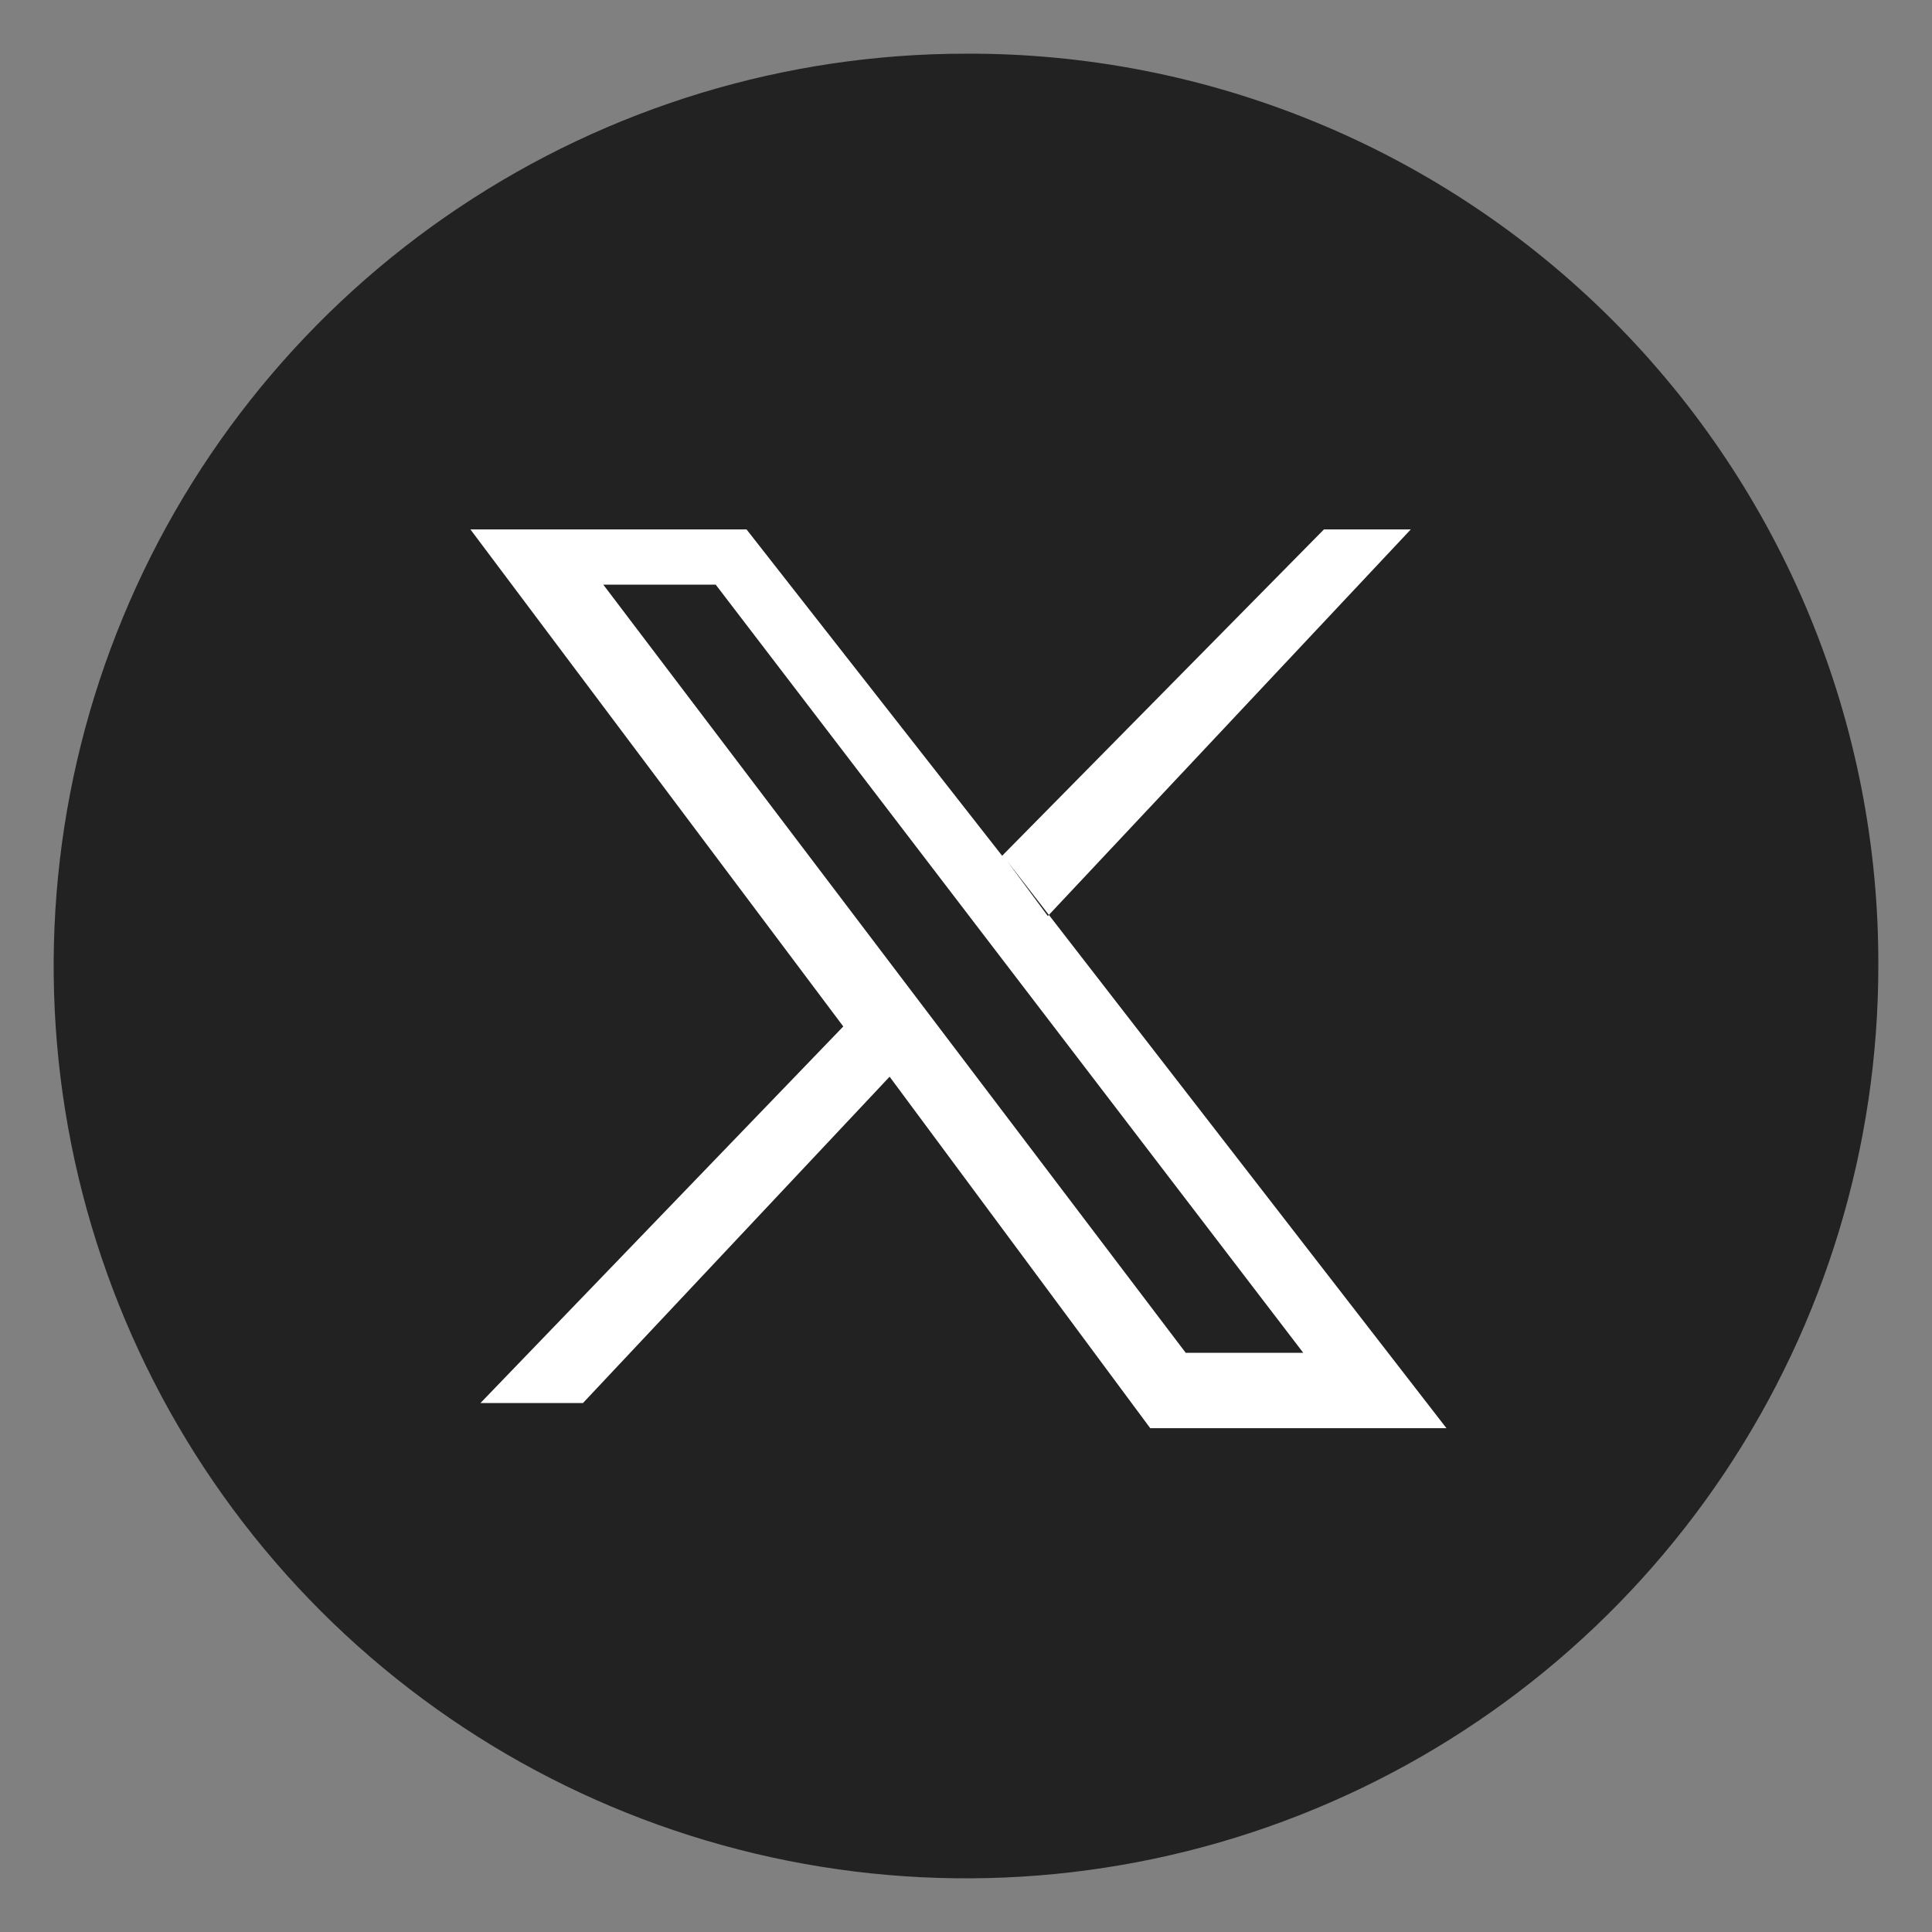
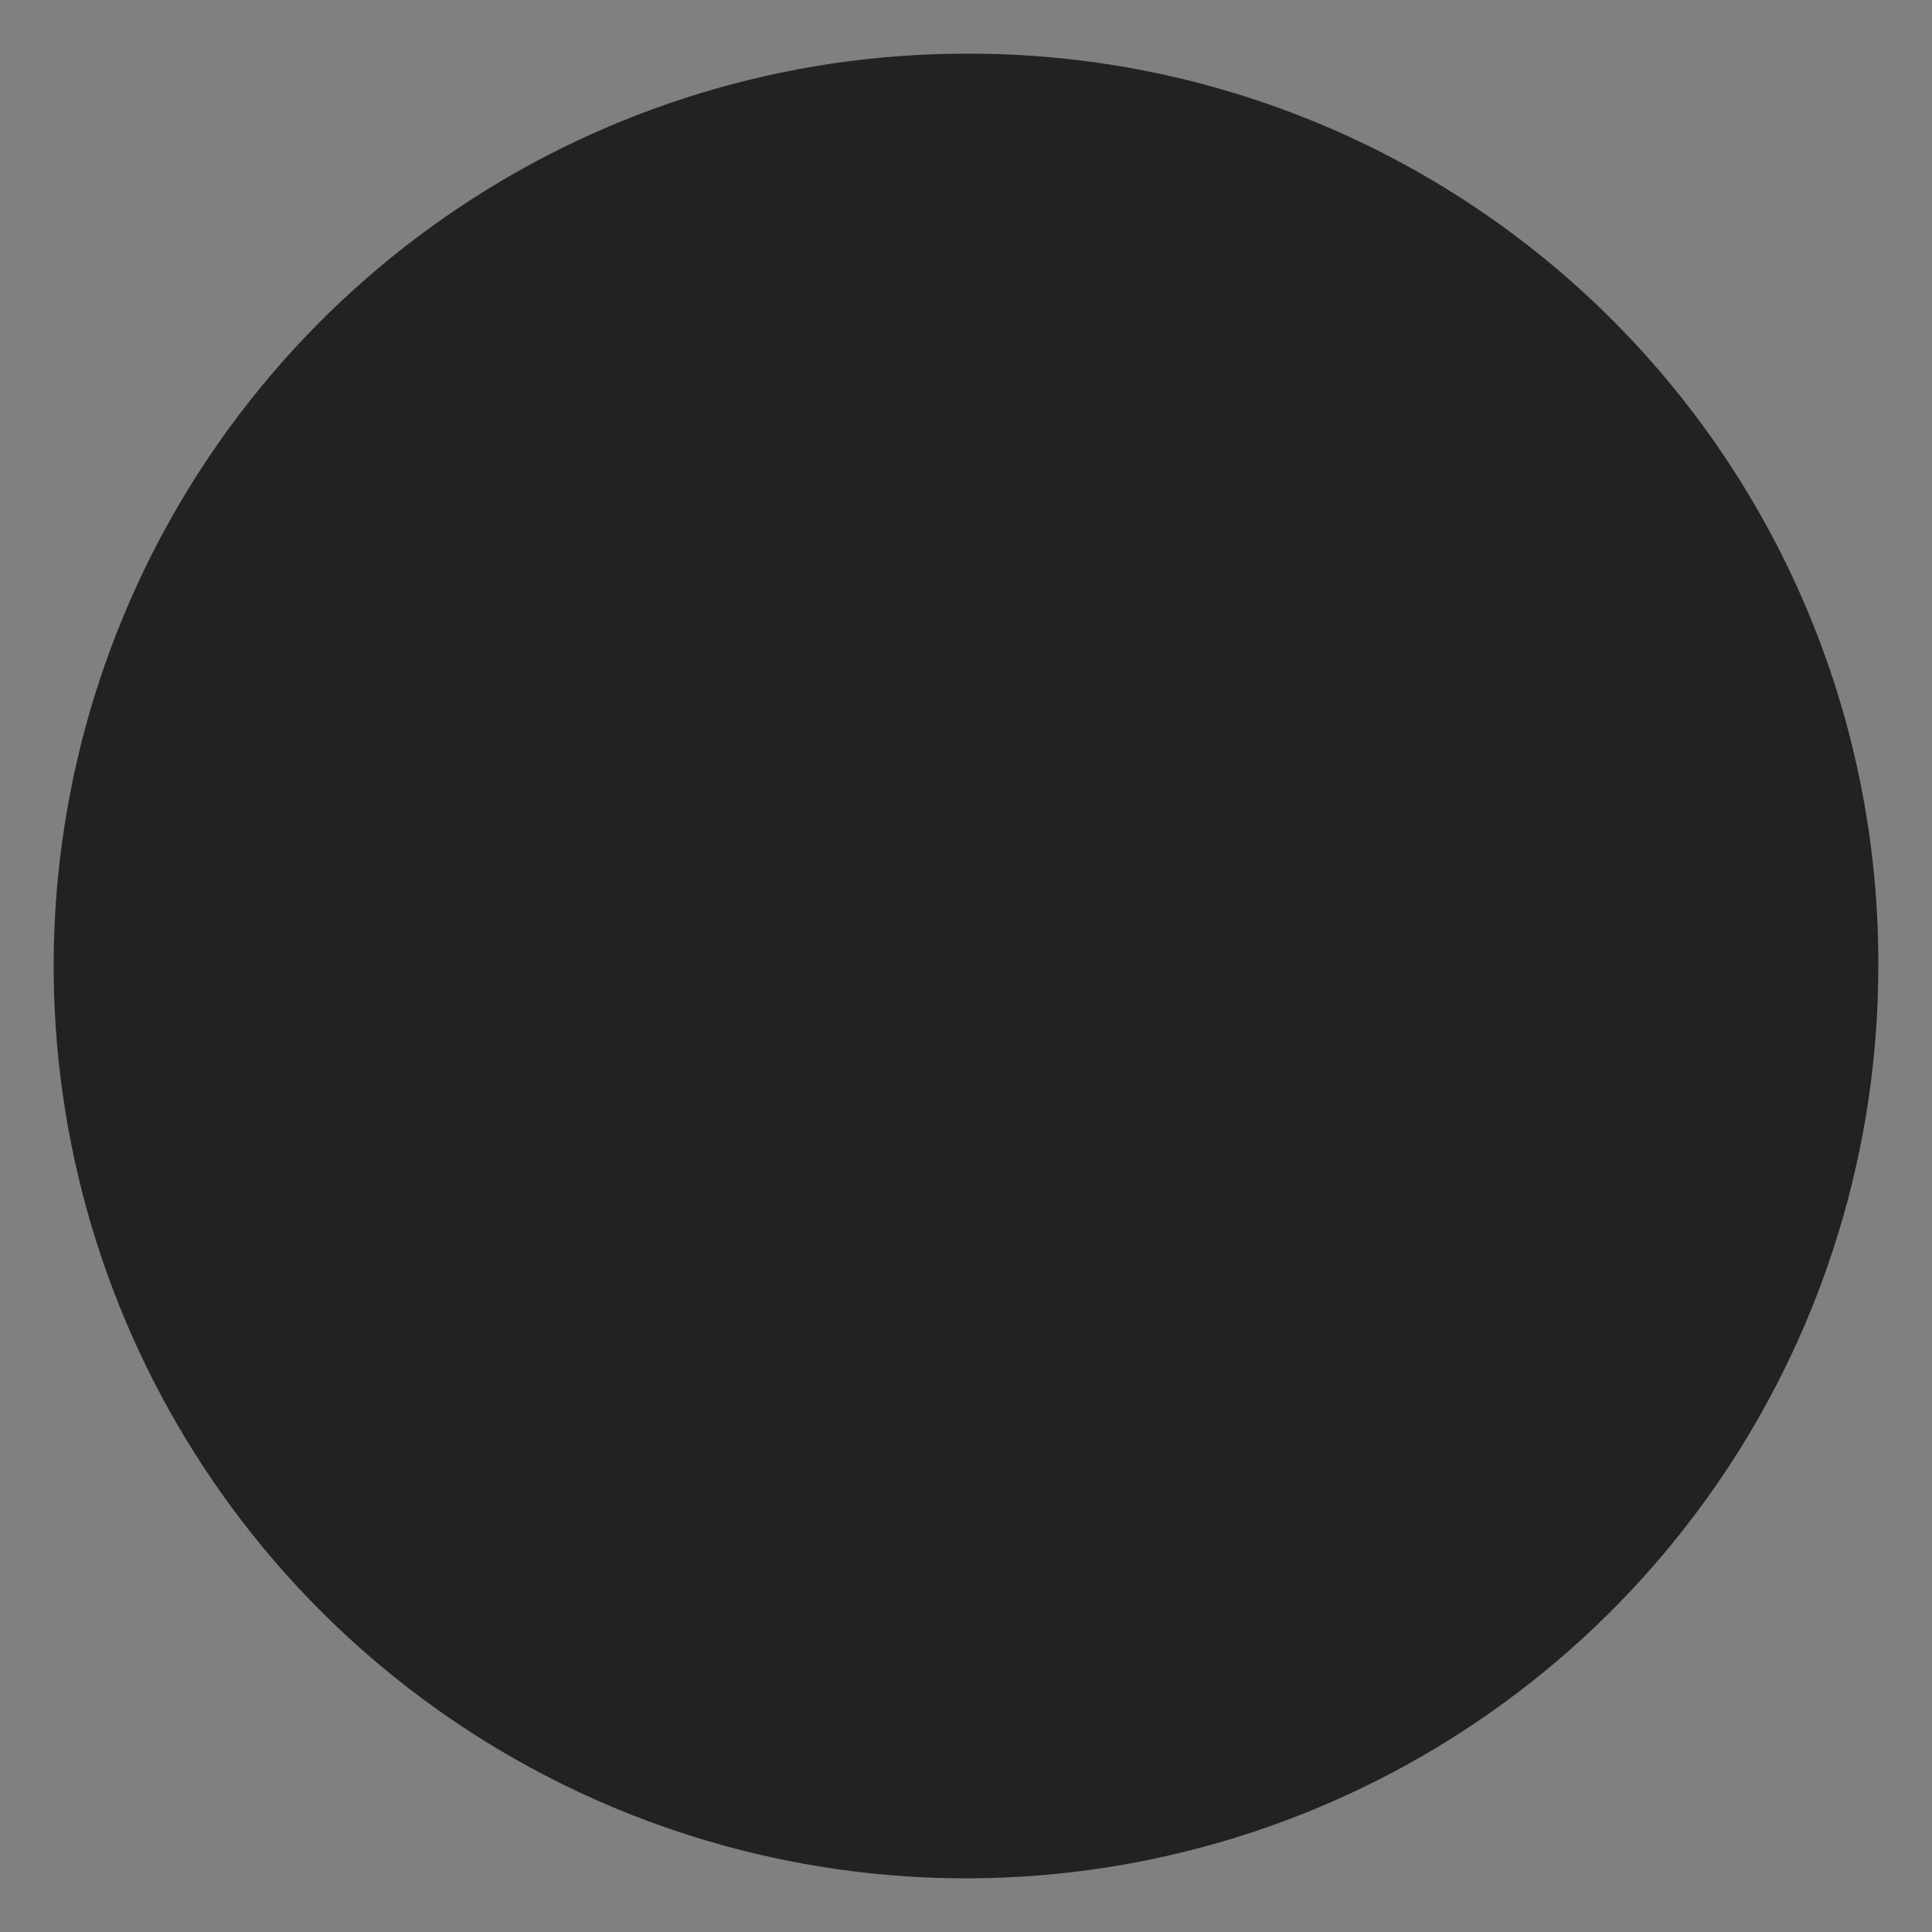
<svg xmlns="http://www.w3.org/2000/svg" width="37" height="37" viewBox="0 0 37 37" fill="none">
  <rect x="0" y="0" width="37" height="37" fill="#808080" stroke="none" />
  <path d="M18.5 1.028C15.044 1.028 11.666 2.053 8.793 3.973C5.92 5.892 3.68 8.621 2.358 11.814C1.035 15.006 0.689 18.52 1.364 21.909C2.038 25.298 3.702 28.411 6.145 30.855C8.589 33.298 11.702 34.962 15.091 35.636C18.481 36.311 21.994 35.965 25.186 34.642C28.379 33.32 31.108 31.08 33.028 28.207C34.947 25.334 35.972 21.956 35.972 18.5C35.981 16.203 35.535 13.927 34.66 11.803C33.786 9.679 32.499 7.75 30.875 6.125C29.25 4.501 27.321 3.214 25.197 2.34C23.073 1.465 20.797 1.019 18.5 1.028Z" fill="#222222" />
-   <path fill-rule="evenodd" clip-rule="evenodd" d="M11.554 11.197L22.708 25.908H24.959L13.707 11.197H11.554ZM9.009 10.139H14.297L19.192 16.389L25.355 10.139H27.018L20.067 17.543L19.284 16.485L27.701 27.351H22.028L17.037 20.62L11.164 26.87H9.201L16.15 19.658L9.009 10.139Z" fill="white" />
</svg>